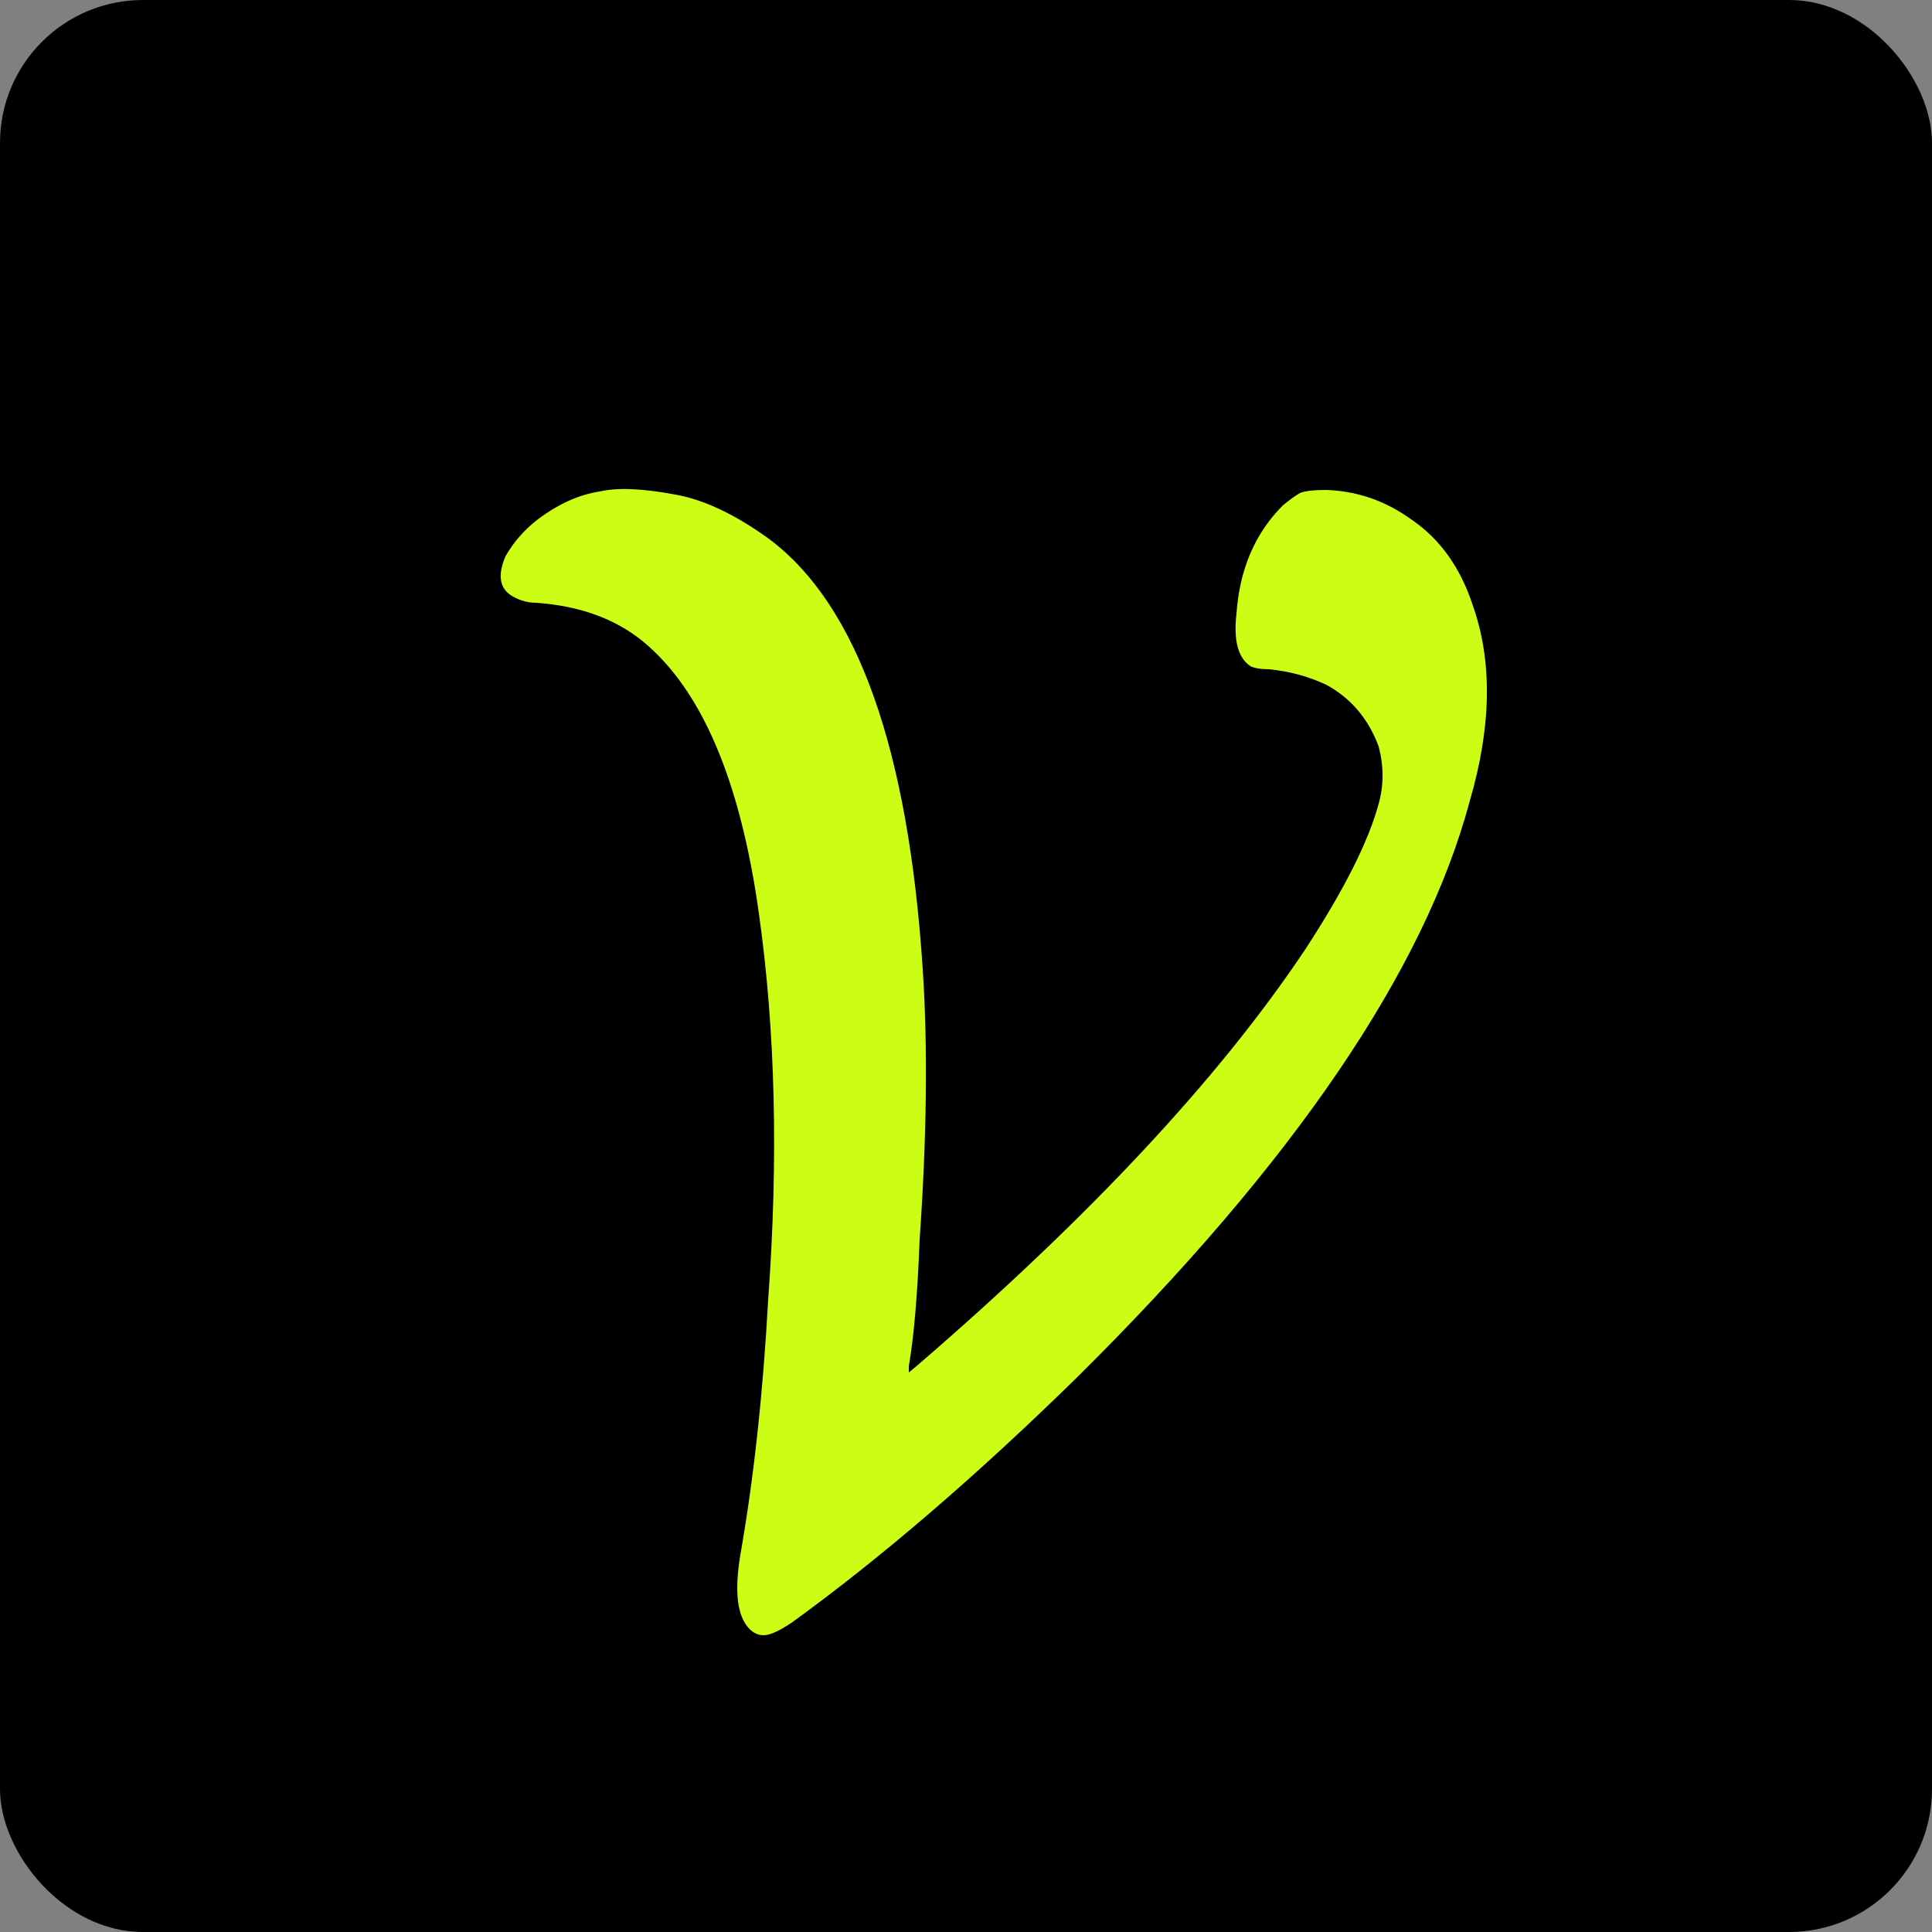
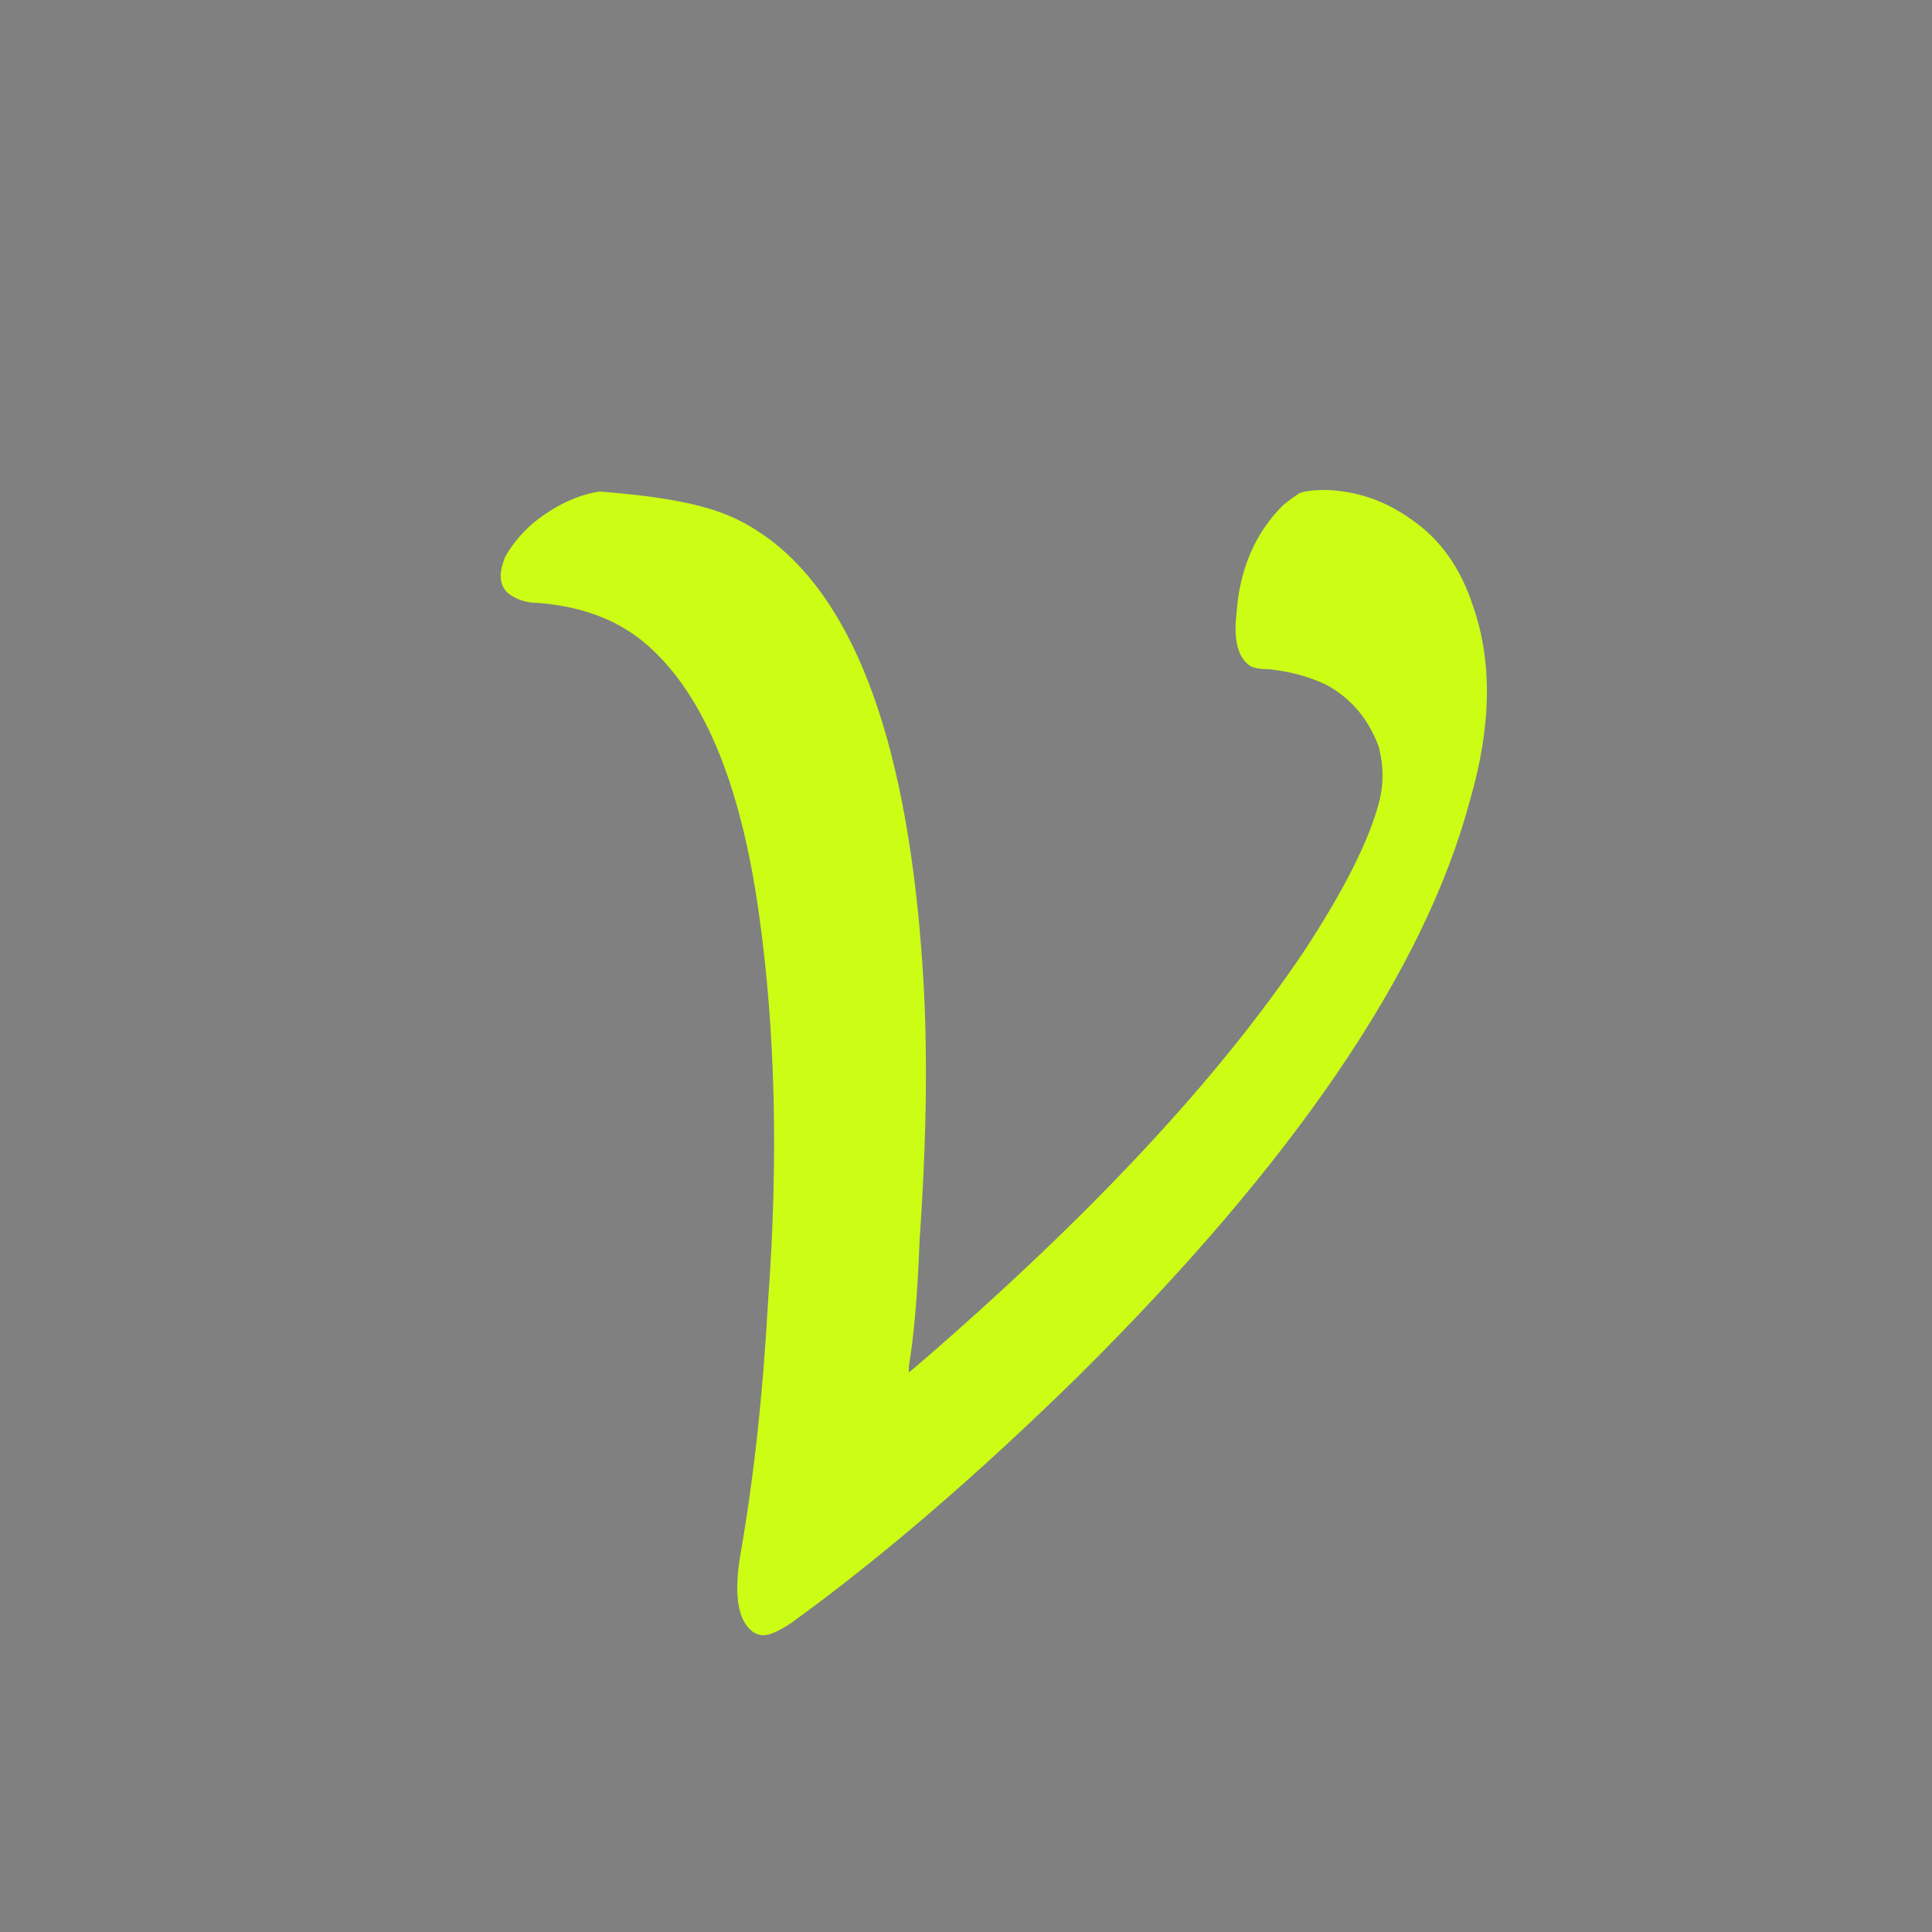
<svg xmlns="http://www.w3.org/2000/svg" width="500" height="500" viewBox="0 0 500 500" fill="none">
  <rect x="0" y="0" width="500" height="500" fill="#808080" stroke="none" />
-   <rect width="500" height="500" rx="37" fill="black" />
-   <path d="M155.2 127.2C159.733 126.133 166.267 126.4 174.8 128C182.267 129.333 190.4 133.2 199.2 139.6C221.867 156.667 235.067 193.733 238.8 250.8C240.133 270.8 239.867 294.133 238 320.8C237.467 334.933 236.533 345.867 235.2 353.6V355.2L237.6 353.2C282.133 314.8 315.467 279.067 337.6 246C347.733 230.533 354.133 217.867 356.8 208C358.133 203.2 358.133 198.267 356.8 193.2C354.133 186 349.6 180.667 343.2 177.2C338.667 175.067 333.733 173.733 328.4 173.2C326.267 173.2 324.667 172.933 323.6 172.4C320.4 170.267 319.2 165.733 320 158.8C320.8 147.333 324.8 138 332 130.8C333.6 129.467 335.067 128.4 336.4 127.6C337.733 127.067 340 126.8 343.2 126.8C351.2 127.067 358.533 129.6 365.2 134.4C372.667 139.467 378 146.933 381.2 156.8C386.267 171.2 386 188 380.4 207.2C368.667 251.2 334.8 300.933 278.8 356.4C252.667 382 228 403.2 204.8 420C201.6 422.133 199.2 423.2 197.6 423.2C196.267 423.2 195.067 422.667 194 421.6C190.8 418.4 190 412 191.6 402.4C195.067 382.667 197.467 360.667 198.8 336.4C201.467 299.867 200.667 266.533 196.4 236.4C191.6 202 181.6 178.533 166.4 166C159.2 160.133 150 156.8 138.8 156C136.667 156 134.667 155.467 132.8 154.4C129.333 152.533 128.667 149.067 130.8 144C132.933 140.267 135.733 137.067 139.2 134.4C144.533 130.4 149.867 128 155.2 127.2Z" fill="#CCFD15" />
+   <path d="M155.2 127.2C182.267 129.333 190.4 133.2 199.2 139.6C221.867 156.667 235.067 193.733 238.8 250.8C240.133 270.8 239.867 294.133 238 320.8C237.467 334.933 236.533 345.867 235.2 353.6V355.2L237.6 353.2C282.133 314.8 315.467 279.067 337.6 246C347.733 230.533 354.133 217.867 356.8 208C358.133 203.2 358.133 198.267 356.8 193.2C354.133 186 349.6 180.667 343.2 177.2C338.667 175.067 333.733 173.733 328.4 173.2C326.267 173.2 324.667 172.933 323.6 172.4C320.4 170.267 319.2 165.733 320 158.8C320.8 147.333 324.8 138 332 130.8C333.6 129.467 335.067 128.4 336.4 127.6C337.733 127.067 340 126.8 343.2 126.8C351.2 127.067 358.533 129.6 365.2 134.4C372.667 139.467 378 146.933 381.2 156.8C386.267 171.2 386 188 380.4 207.2C368.667 251.2 334.8 300.933 278.8 356.4C252.667 382 228 403.2 204.8 420C201.6 422.133 199.2 423.2 197.6 423.2C196.267 423.2 195.067 422.667 194 421.6C190.8 418.4 190 412 191.6 402.4C195.067 382.667 197.467 360.667 198.8 336.4C201.467 299.867 200.667 266.533 196.4 236.4C191.6 202 181.6 178.533 166.4 166C159.2 160.133 150 156.8 138.8 156C136.667 156 134.667 155.467 132.8 154.4C129.333 152.533 128.667 149.067 130.8 144C132.933 140.267 135.733 137.067 139.2 134.4C144.533 130.4 149.867 128 155.2 127.2Z" fill="#CCFD15" />
</svg>